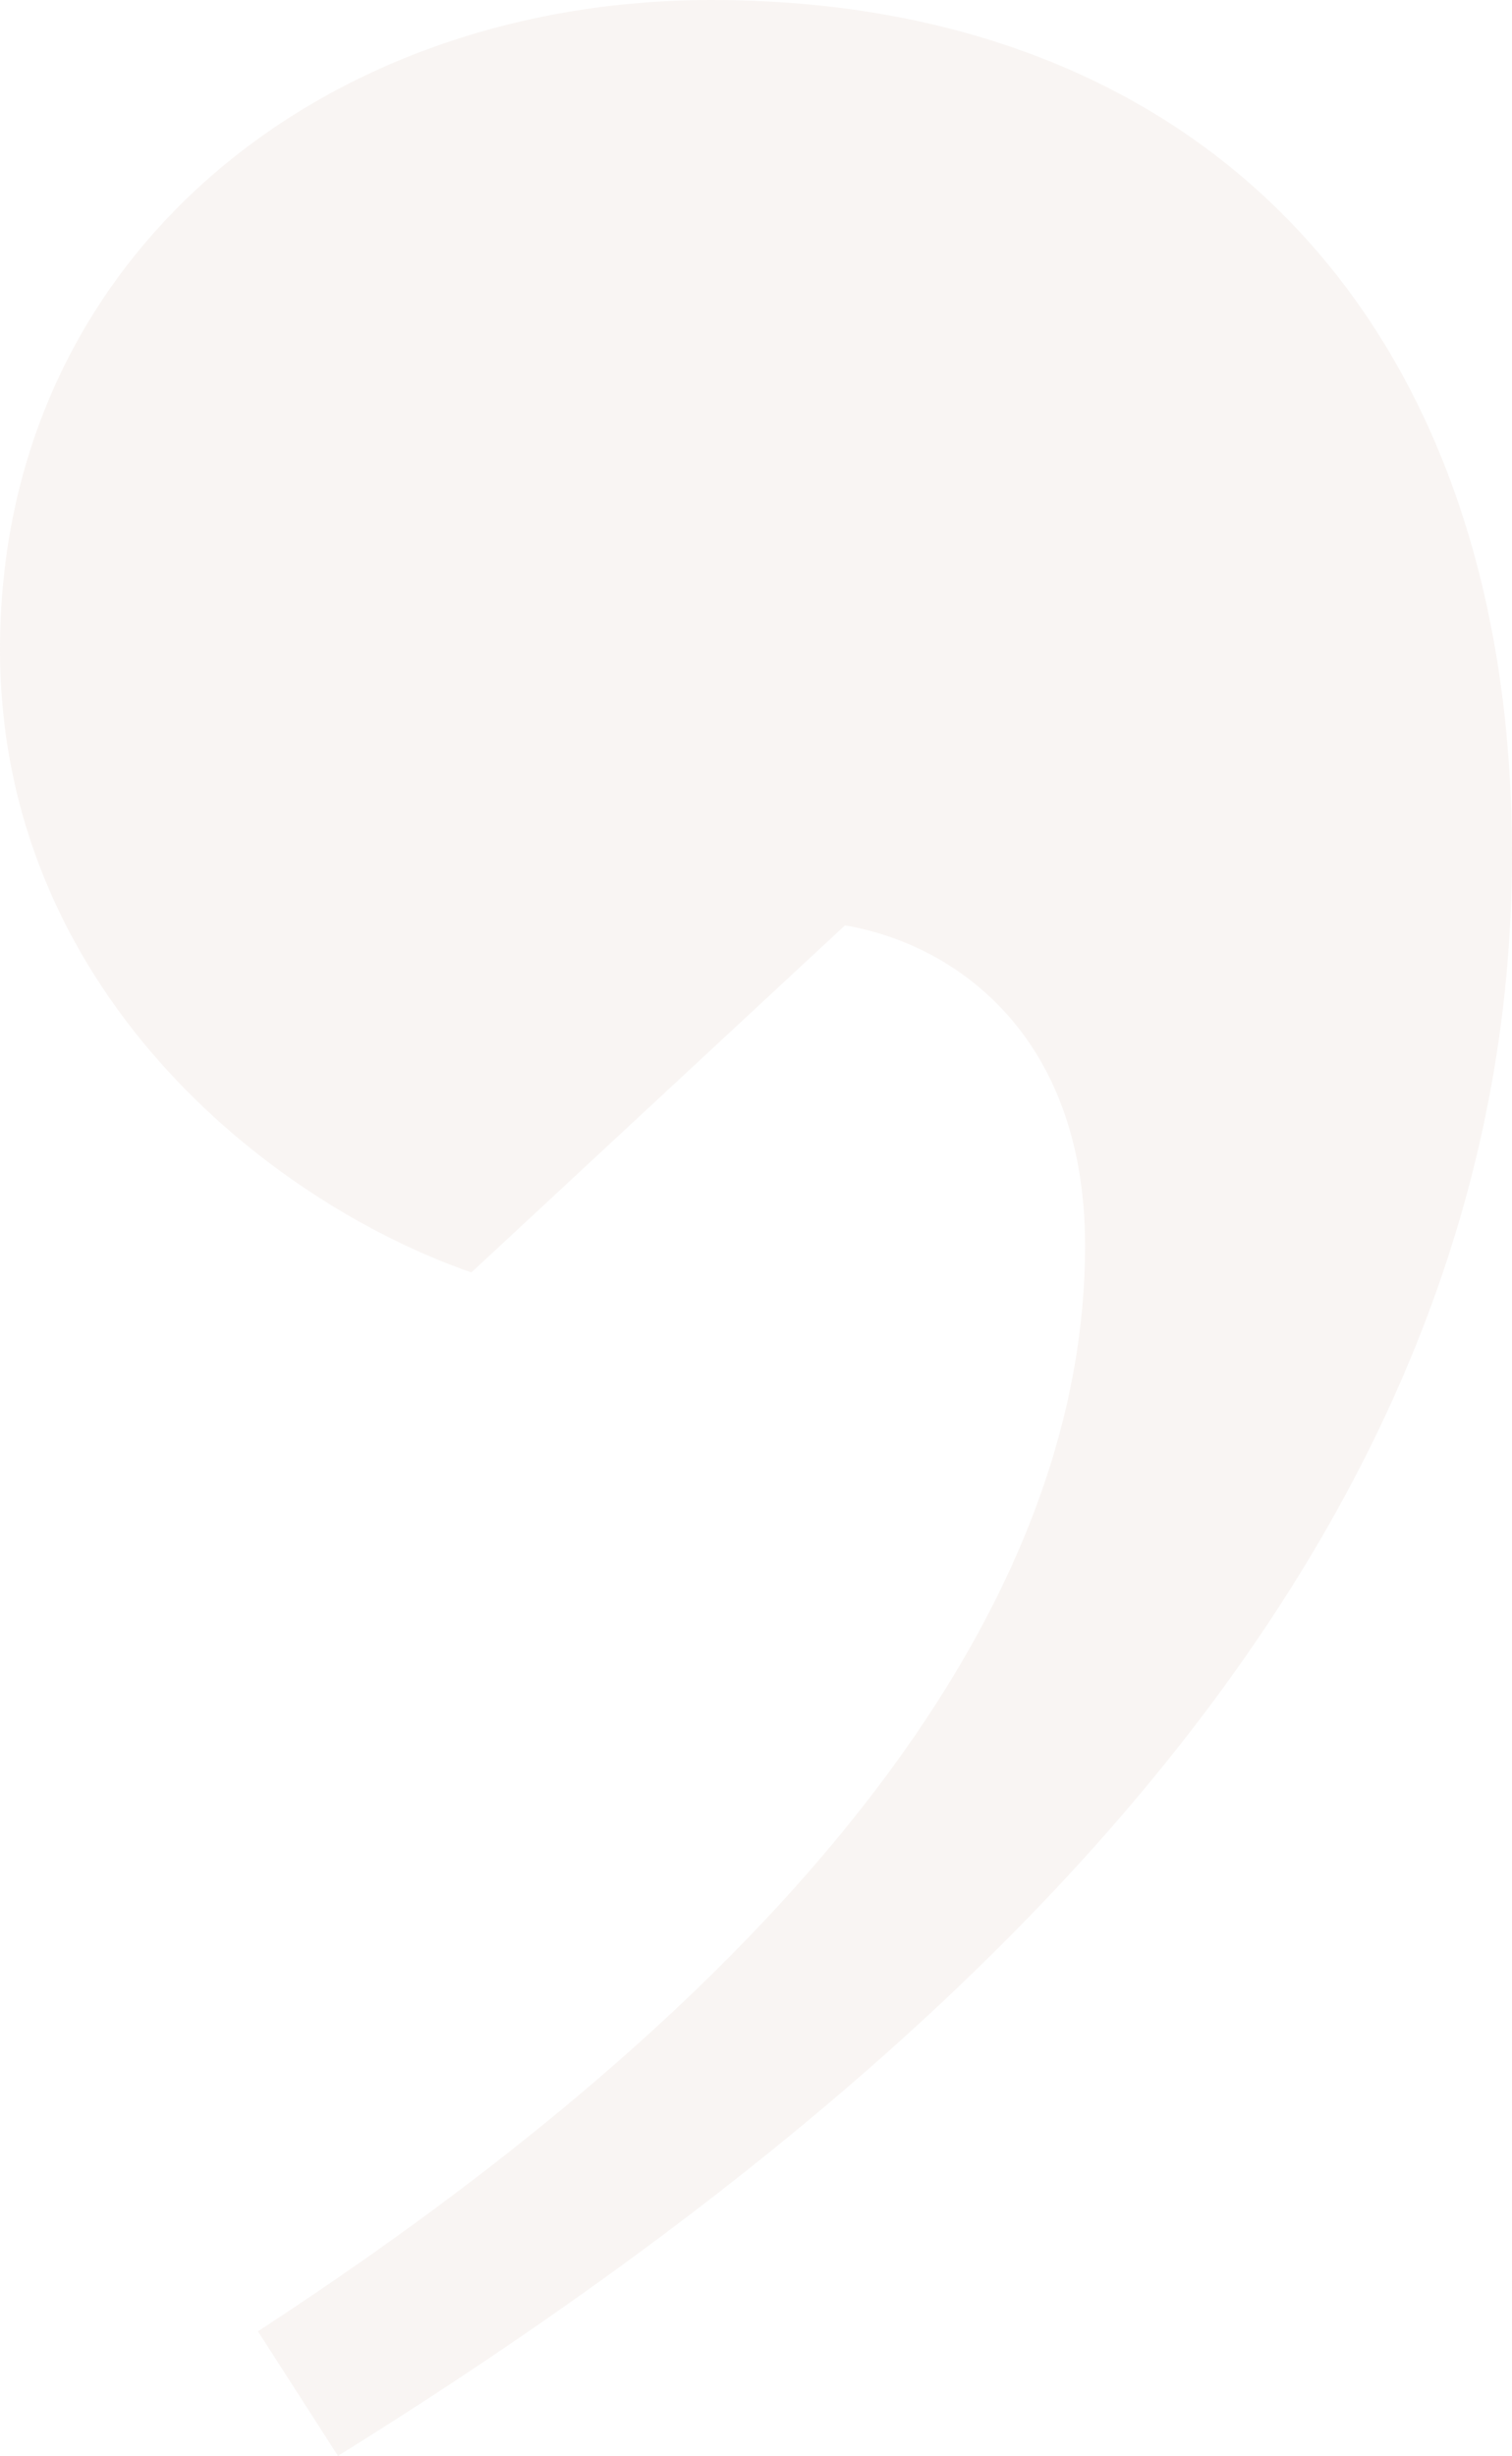
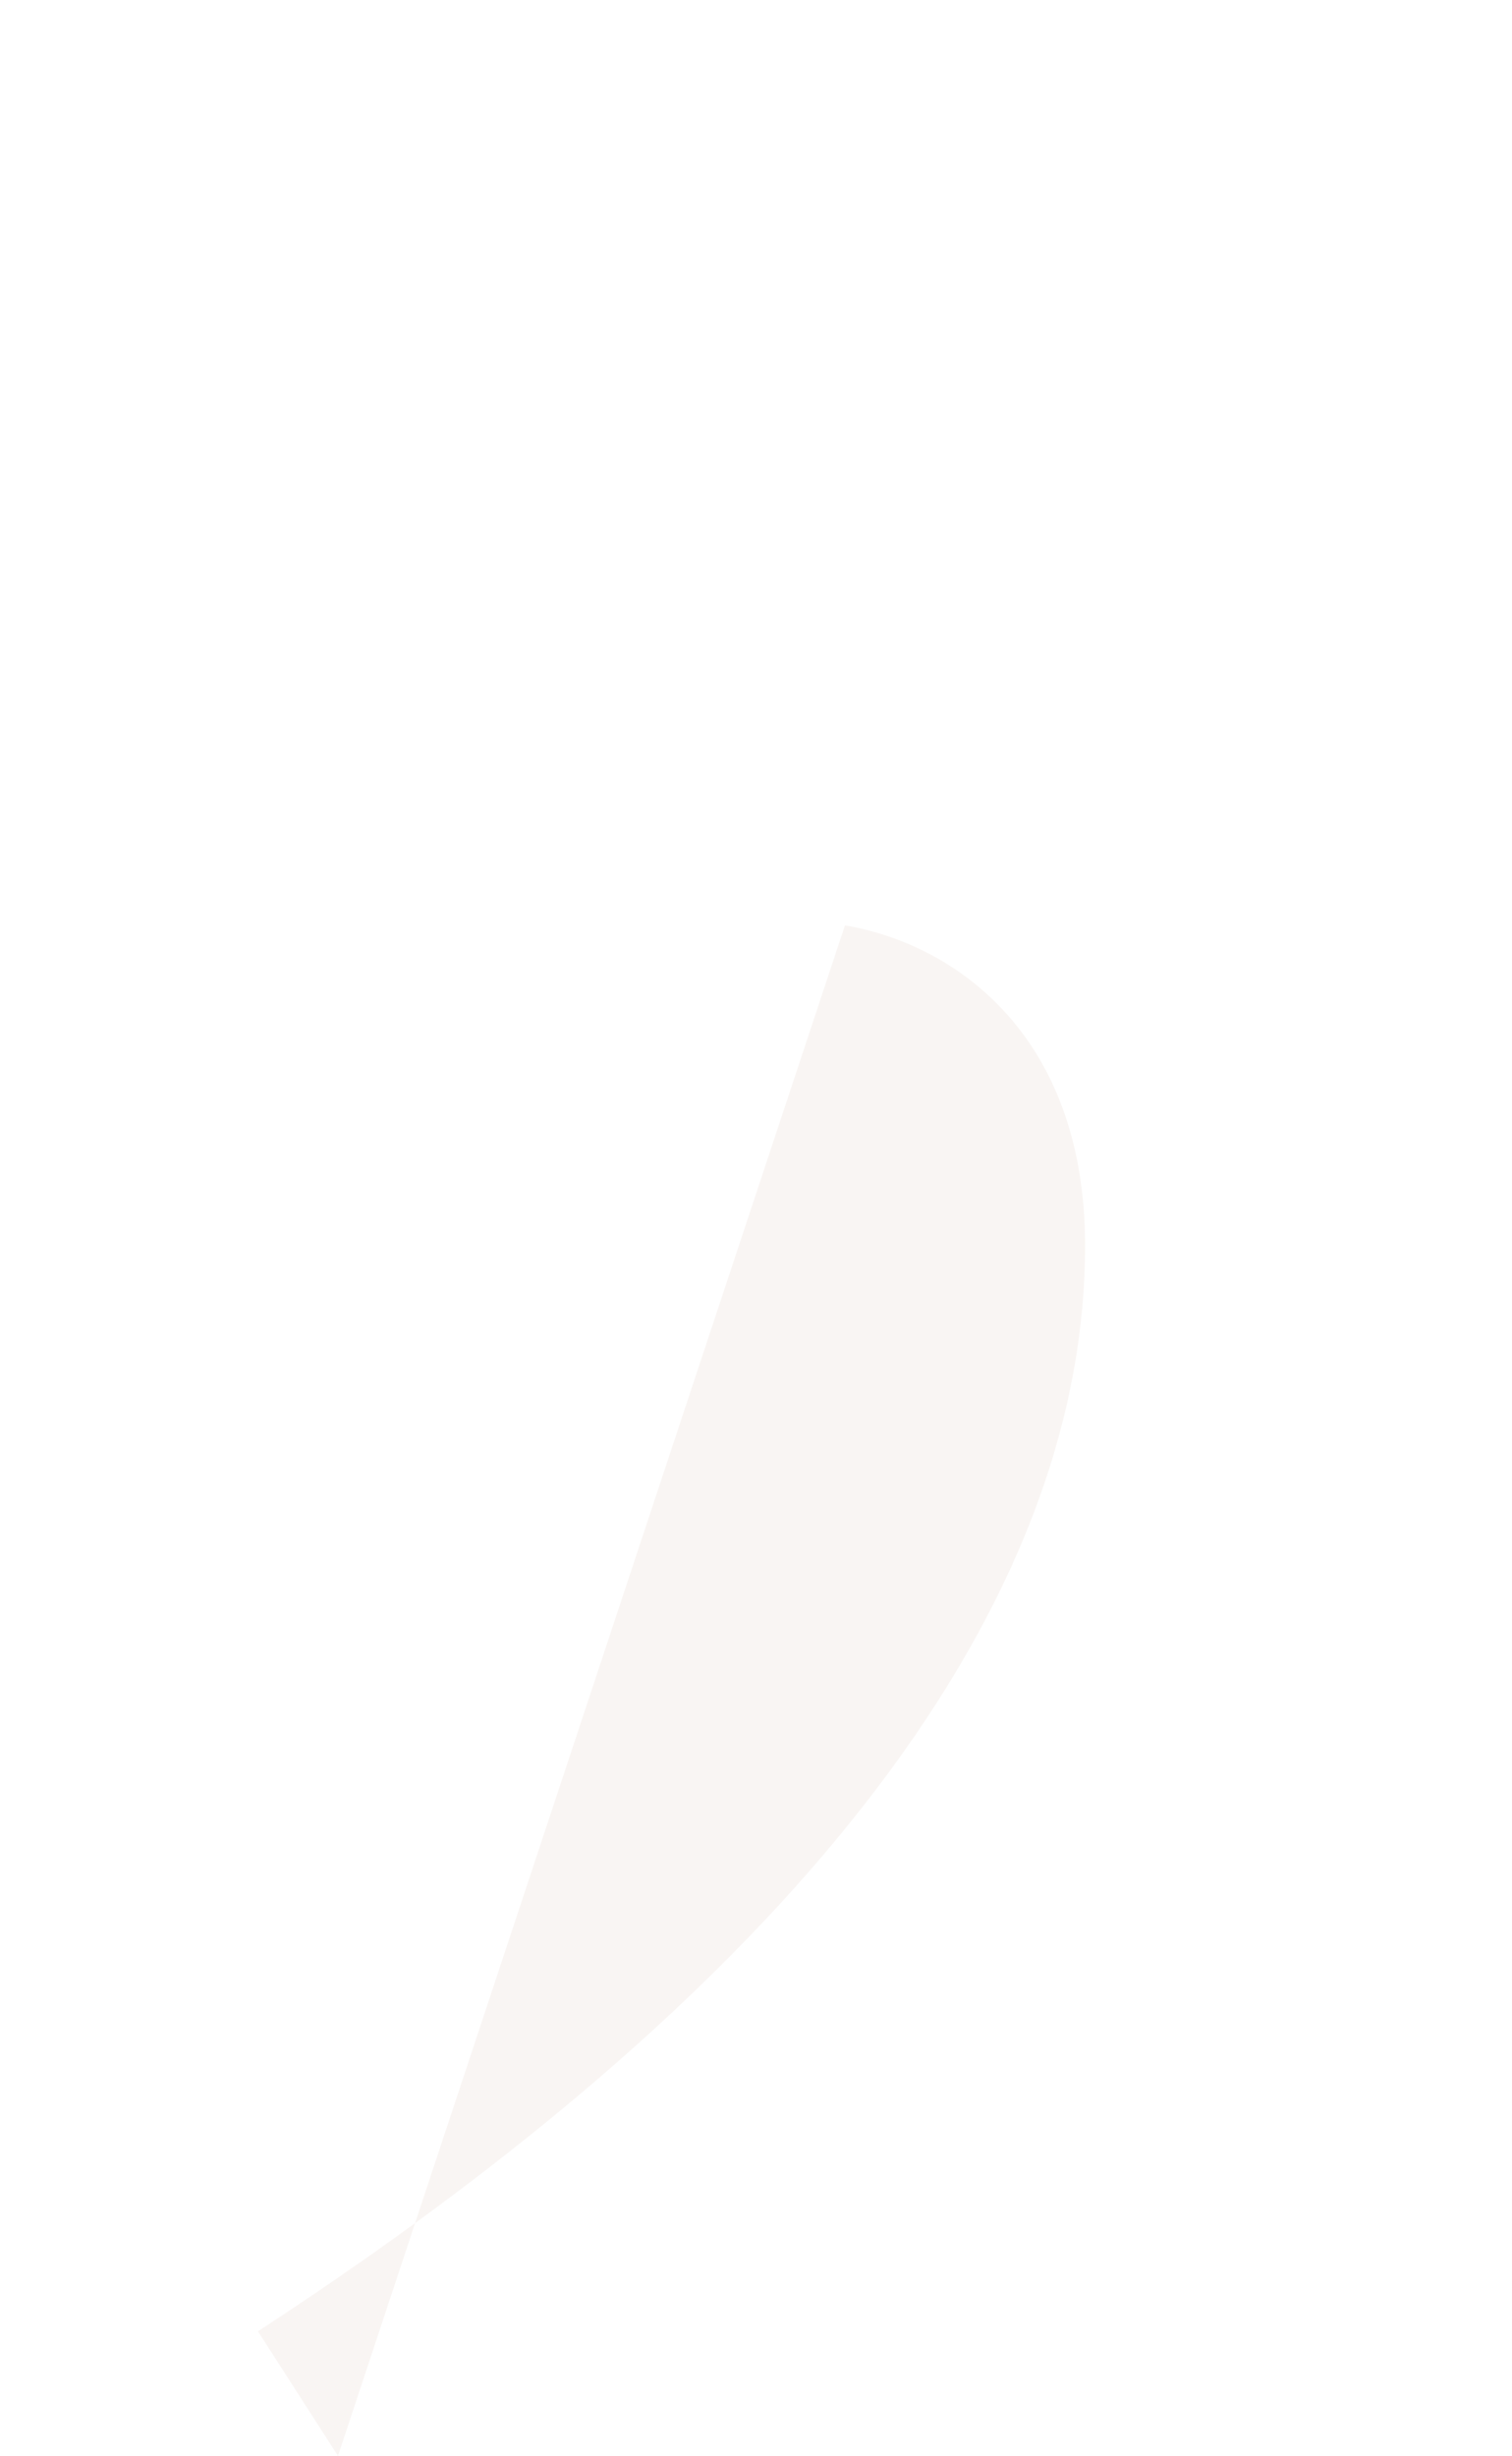
<svg xmlns="http://www.w3.org/2000/svg" width="60.86" height="98.808" viewBox="0 0 60.86 98.808">
-   <path id="Path_350" data-name="Path 350" d="M29.714-161.816c26.492-16.468,47.256-37.232,47.256-64.44,0-21.838-12.888-34.368-32.22-34.368-15.752,0-28.64,10.382-28.64,26.134,0,13.6,10.74,22.2,18.974,25.06L50.12-223.392c4.3.716,9.666,4.3,9.666,12.888,0,13.246-9.666,28.282-33.294,43.676Z" transform="translate(-16.11 260.624)" fill="rgba(190,159,136,0.1)" />
+   <path id="Path_350" data-name="Path 350" d="M29.714-161.816L50.12-223.392c4.3.716,9.666,4.3,9.666,12.888,0,13.246-9.666,28.282-33.294,43.676Z" transform="translate(-16.11 260.624)" fill="rgba(190,159,136,0.1)" />
</svg>